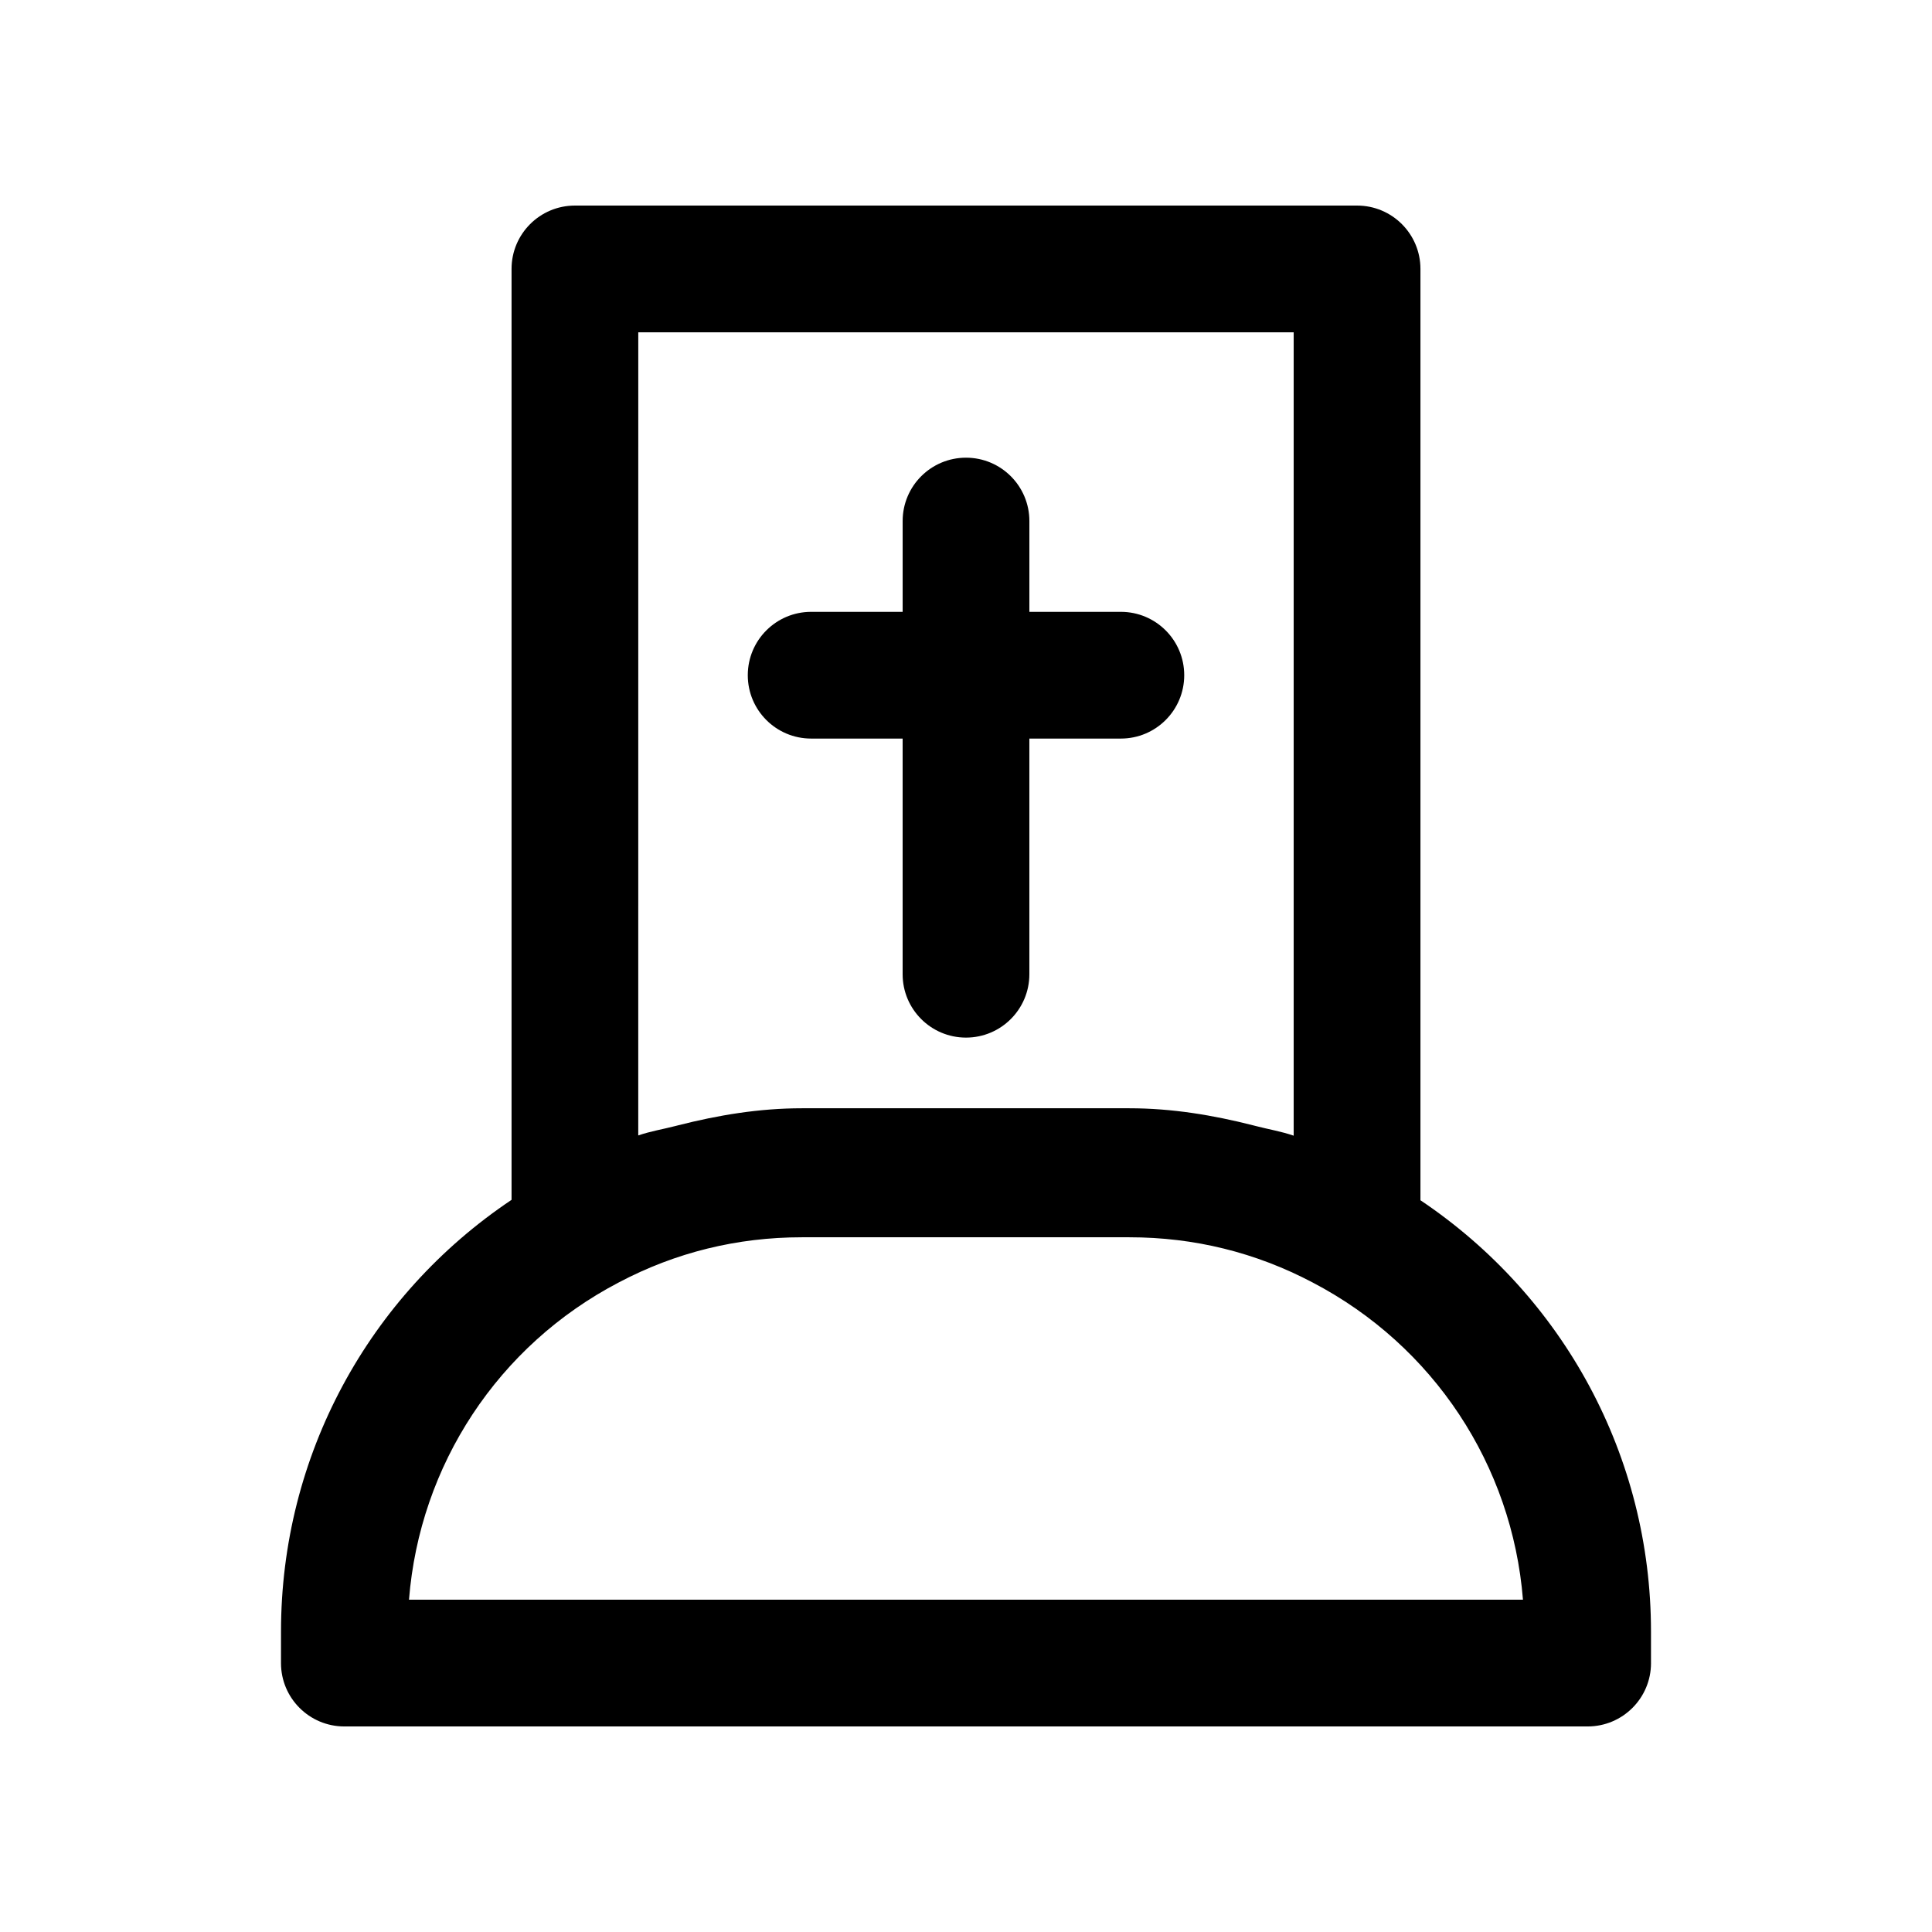
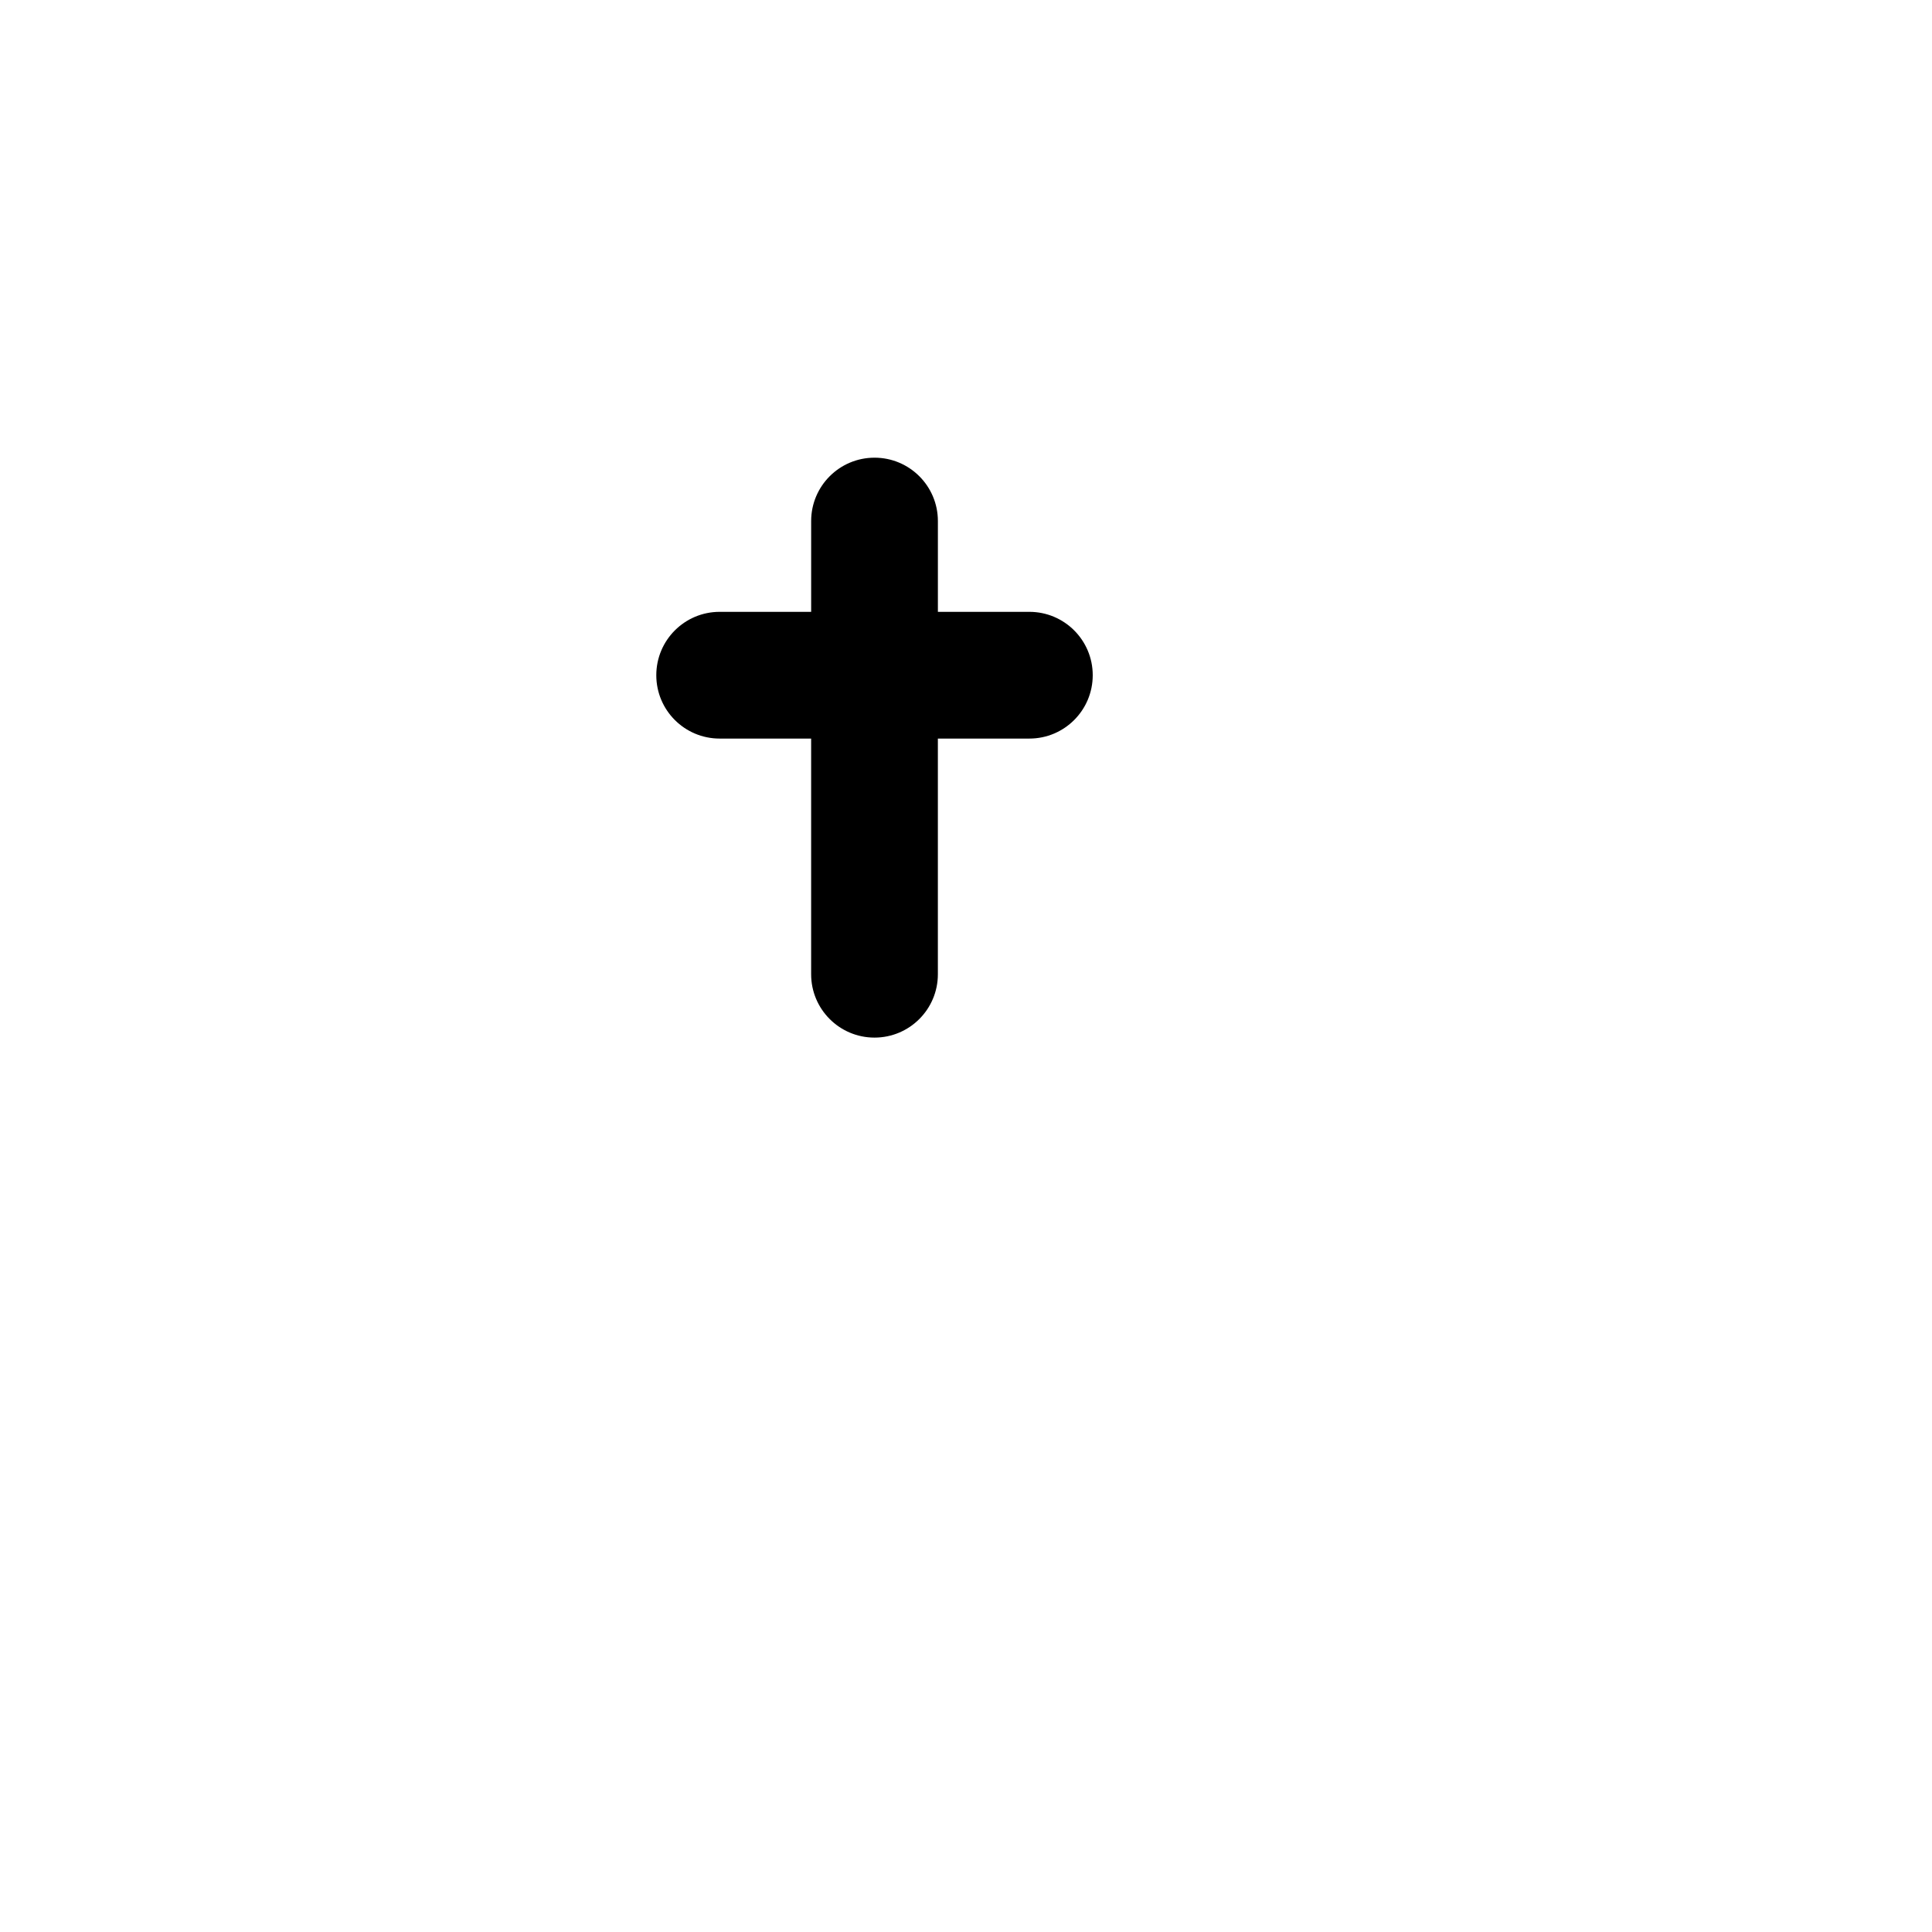
<svg xmlns="http://www.w3.org/2000/svg" fill="#000000" width="800px" height="800px" version="1.1" viewBox="144 144 512 512">
  <g>
-     <path d="m581.53 584.73v-8.379c0-46.395-23.172-88.832-61.098-114.27v-246.81c0-9.281-7.519-16.793-16.793-16.793h-207.28c-9.273 0-16.793 7.512-16.793 16.793v246.7c-37.941 25.41-61.098 67.883-61.098 114.38l-0.004 8.383c0 9.281 7.519 16.793 16.793 16.793h329.48c9.277 0 16.797-7.512 16.797-16.793zm-268.38-352.67h173.69v212.91c-3.269-1.137-6.688-1.688-10.023-2.559-0.238-0.059-0.469-0.121-0.707-0.18-10.656-2.715-21.539-4.527-32.812-4.527h-86.797c-11.277 0-22.168 1.812-32.824 4.527-0.215 0.051-0.43 0.109-0.645 0.164-3.293 0.855-6.664 1.395-9.887 2.508zm-60.762 335.87c2.828-35.652 23.574-67.355 55.613-84.082 15.031-7.938 31.348-11.957 48.504-11.957h86.797c17.156 0 33.473 4.019 48.57 11.988 32.074 16.762 52.887 48.449 55.73 84.051z" />
-     <path d="m358.96 339.73h24.246v62.453c0 9.281 7.519 16.793 16.793 16.793 9.273 0 16.793-7.512 16.793-16.793v-62.453h24.246c9.273 0 16.793-7.512 16.793-16.793s-7.519-16.793-16.793-16.793h-24.242v-24.059c0-9.281-7.519-16.793-16.793-16.793s-16.793 7.512-16.793 16.793v24.059h-24.246c-9.273 0-16.793 7.512-16.793 16.793-0.004 9.285 7.516 16.793 16.789 16.793z" />
+     <path d="m358.96 339.73v62.453c0 9.281 7.519 16.793 16.793 16.793 9.273 0 16.793-7.512 16.793-16.793v-62.453h24.246c9.273 0 16.793-7.512 16.793-16.793s-7.519-16.793-16.793-16.793h-24.242v-24.059c0-9.281-7.519-16.793-16.793-16.793s-16.793 7.512-16.793 16.793v24.059h-24.246c-9.273 0-16.793 7.512-16.793 16.793-0.004 9.285 7.516 16.793 16.789 16.793z" />
  </g>
</svg>